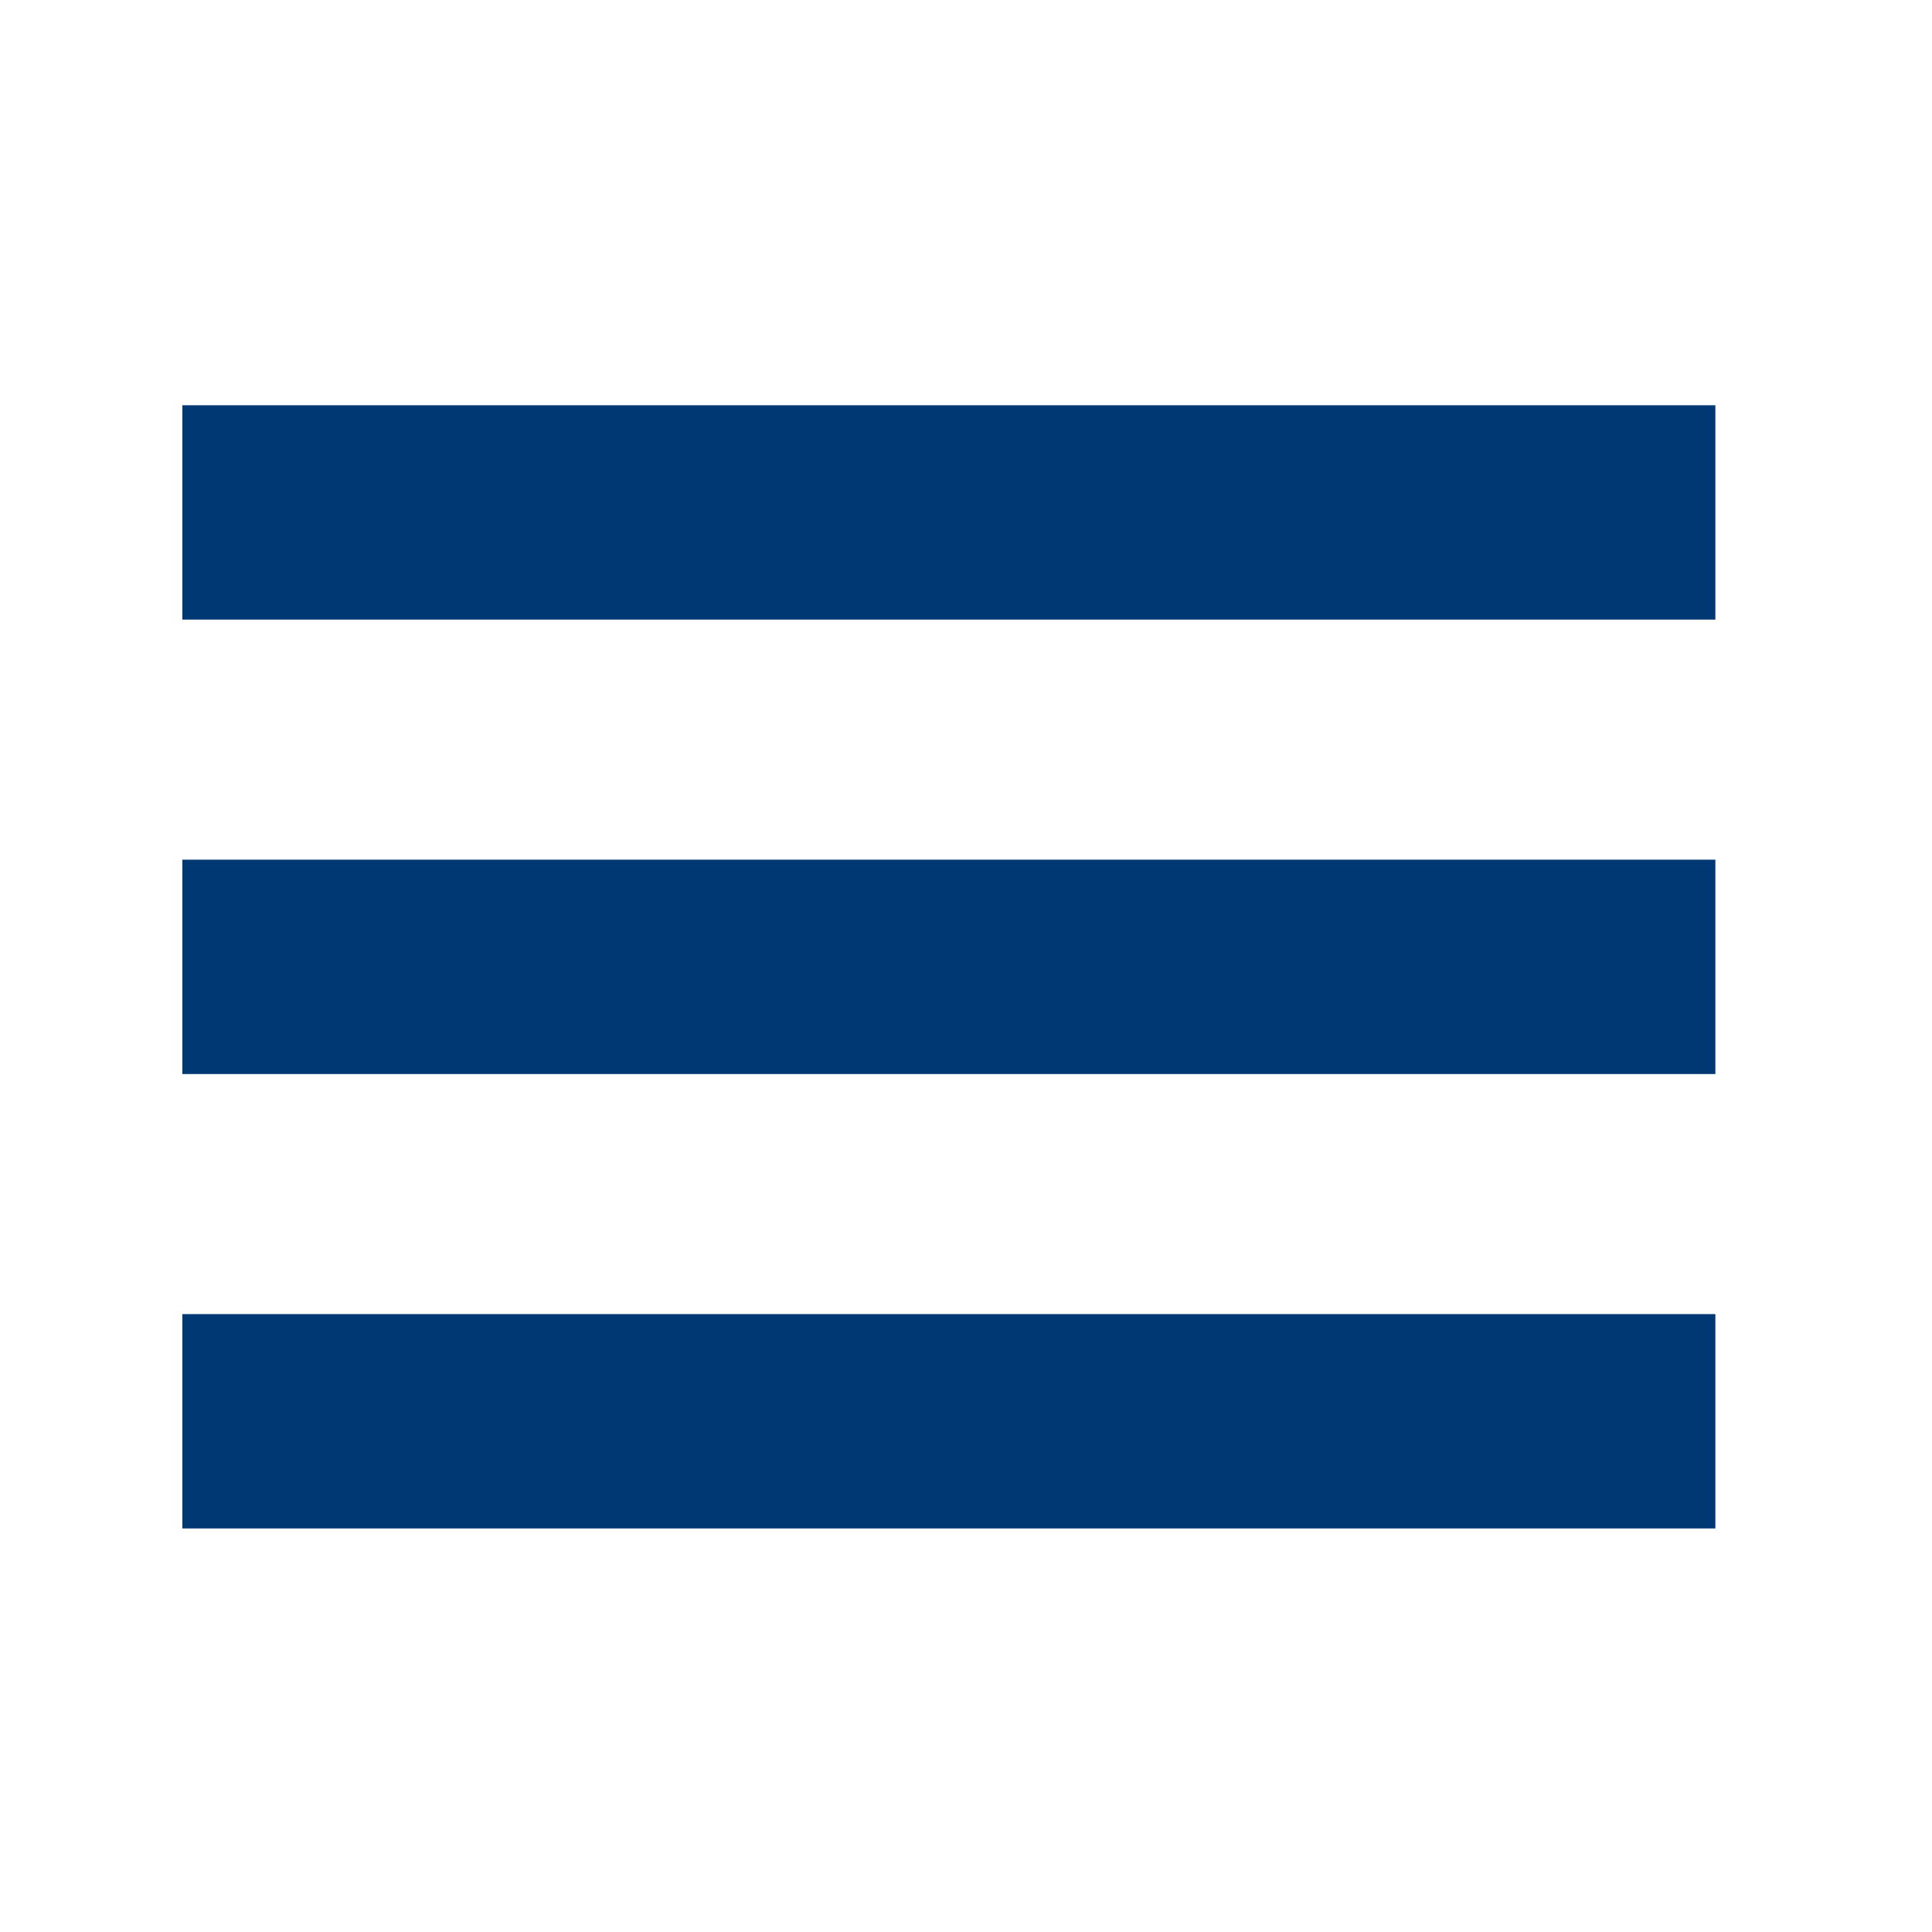
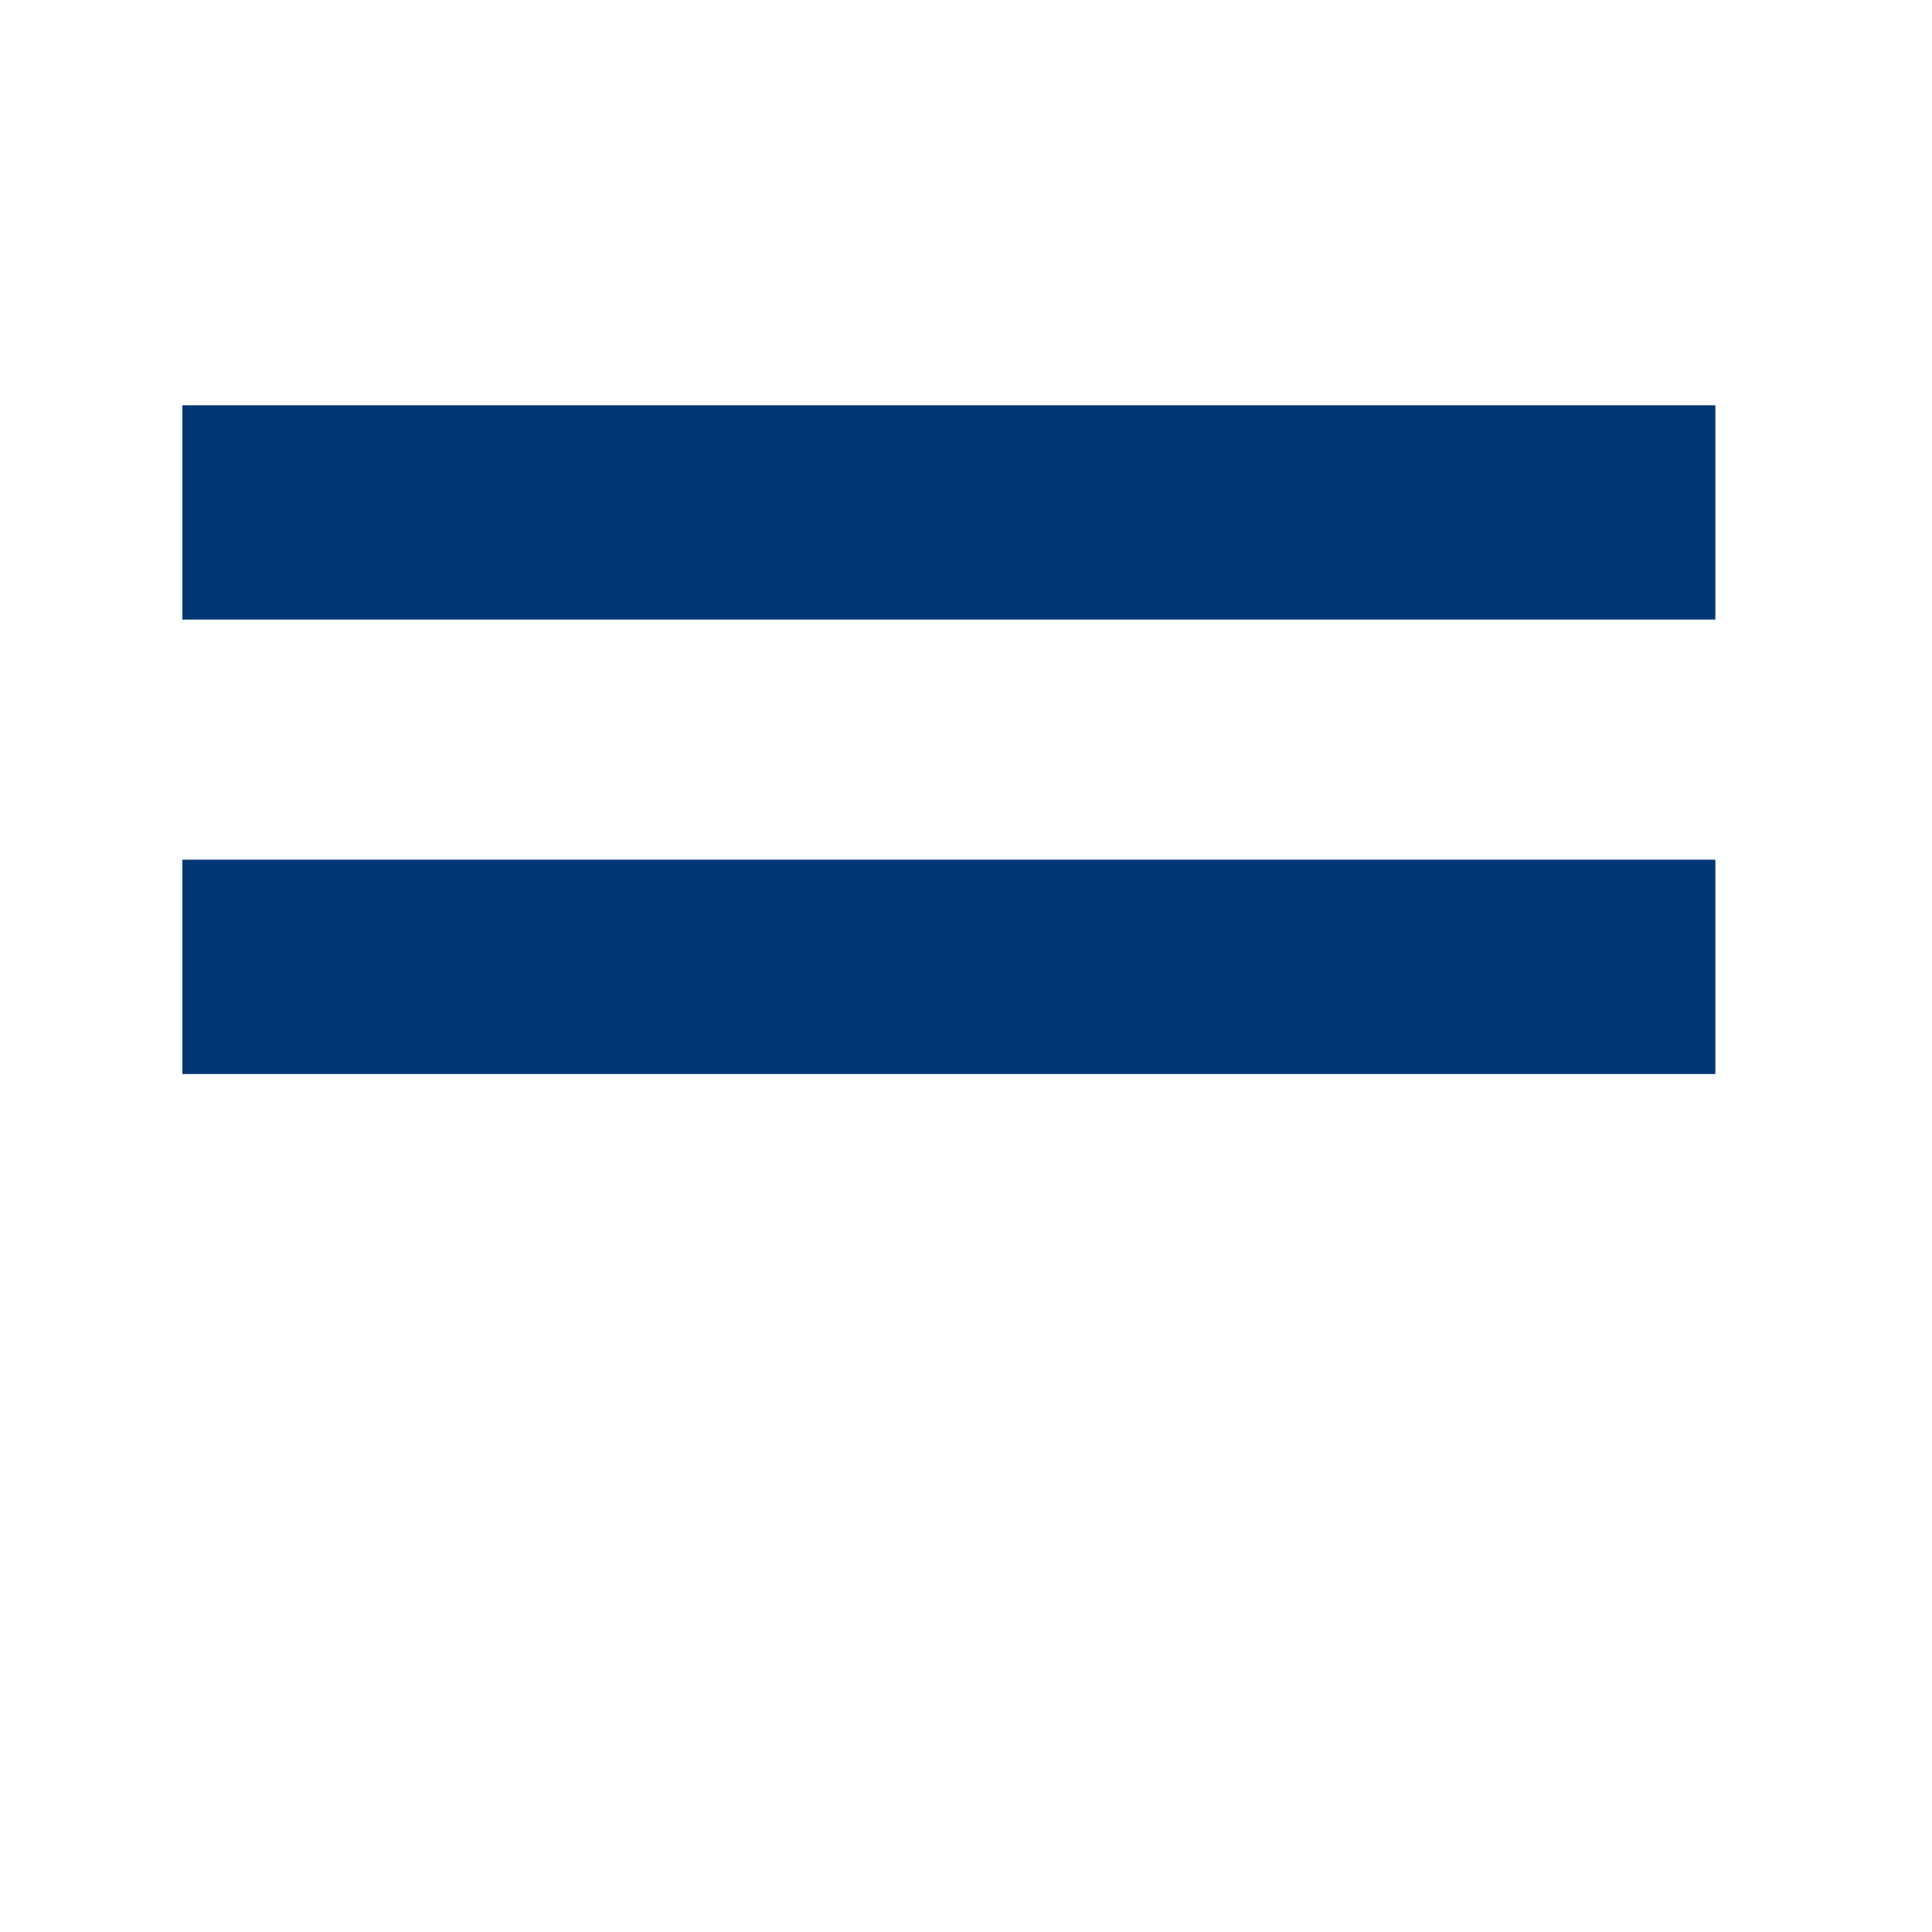
<svg xmlns="http://www.w3.org/2000/svg" version="1.1" x="0px" y="0px" viewBox="0 0 225 225.334" enable-background="new 0 0 225 225.334" xml:space="preserve" aria-hidden="true" width="225px" height="225px" style="fill:url(#CerosGradient_id6081d5bf9);">
  <defs>
    <linearGradient class="cerosgradient" data-cerosgradient="true" id="CerosGradient_id6081d5bf9" gradientUnits="userSpaceOnUse" x1="50%" y1="100%" x2="50%" y2="0%">
      <stop offset="0%" stop-color="#003874" />
      <stop offset="100%" stop-color="#003874" />
    </linearGradient>
    <linearGradient />
  </defs>
-   <path d="M199.9,47.266v25H21.099v-25H199.9z M21.099,125.267H199.9v-25H21.099V125.267z M21.099,178.267H199.9v-25H21.099V178.267z" style="fill:url(#CerosGradient_id6081d5bf9);" />
+   <path d="M199.9,47.266v25H21.099v-25H199.9z M21.099,125.267H199.9v-25H21.099V125.267z M21.099,178.267v-25H21.099V178.267z" style="fill:url(#CerosGradient_id6081d5bf9);" />
</svg>